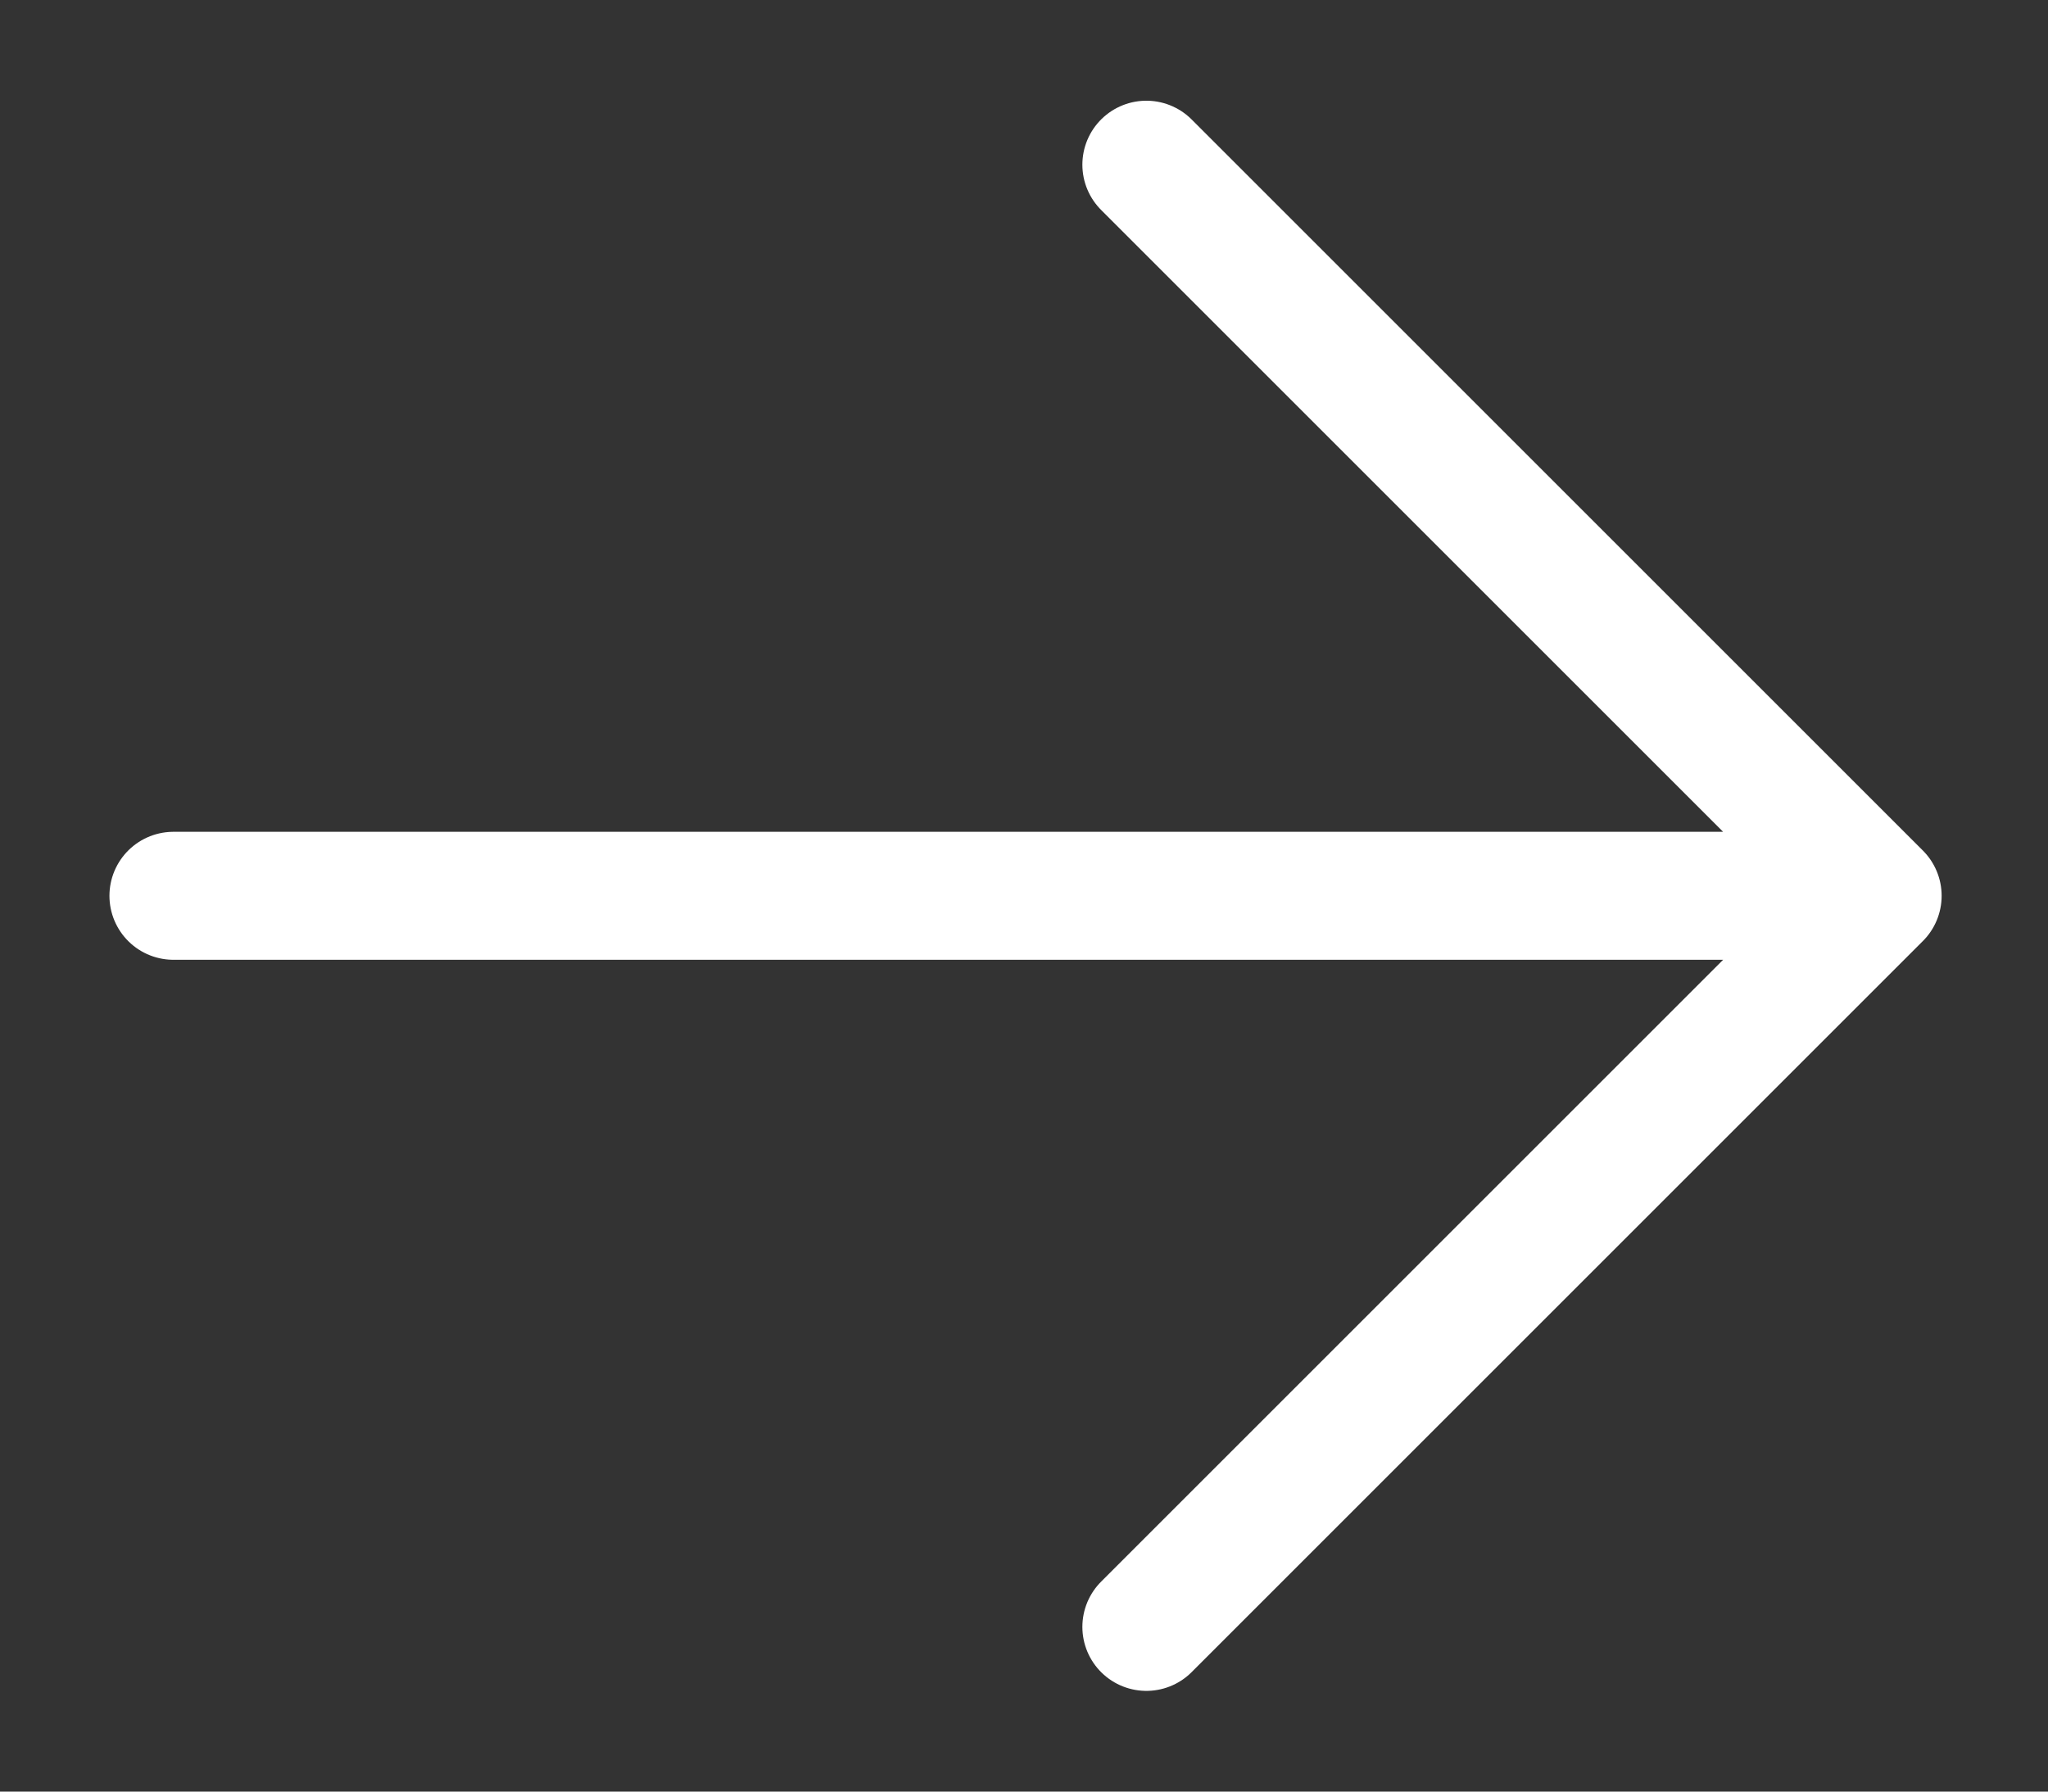
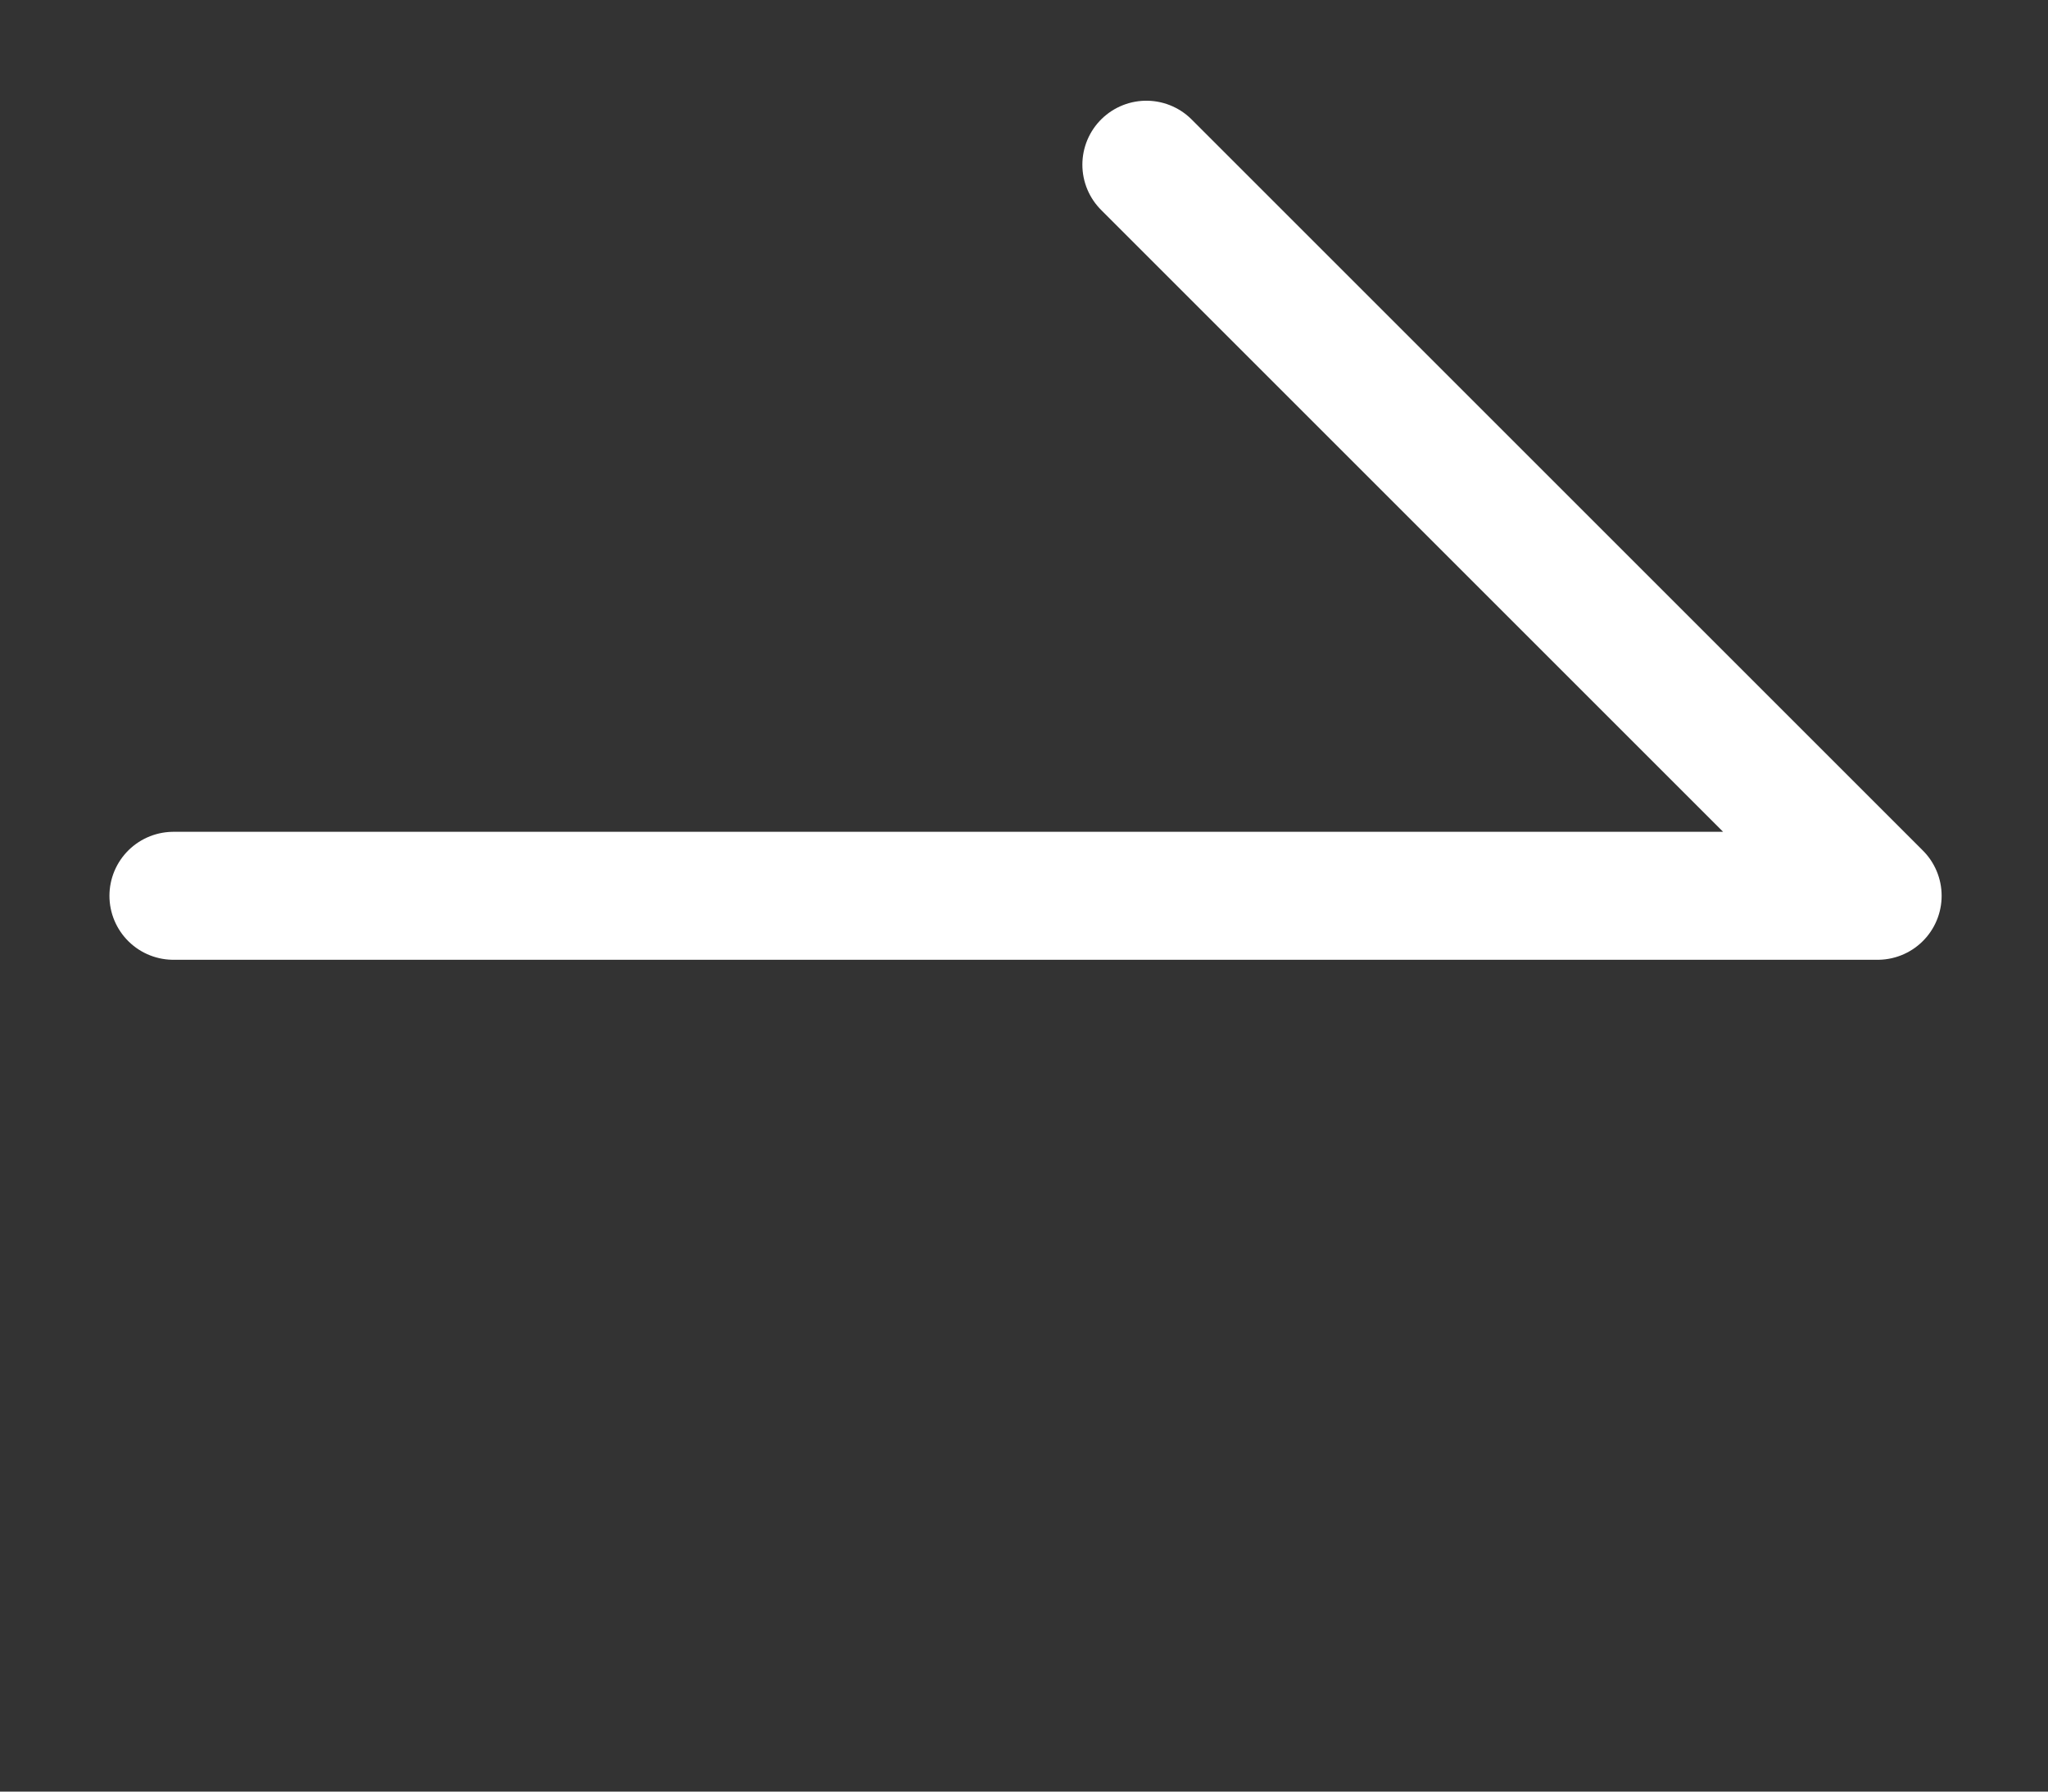
<svg xmlns="http://www.w3.org/2000/svg" width="16" height="14" viewBox="0 0 16 14" fill="none">
  <rect x="0" y="0" width="16" height="14" fill="#333333" stroke="none" />
-   <path d="M8.956 1.287L14.669 7L8.956 12.713M1.355 7H14.652" stroke="white" stroke-miterlimit="10" stroke-linecap="round" stroke-linejoin="round" />
+   <path d="M8.956 1.287L14.669 7M1.355 7H14.652" stroke="white" stroke-miterlimit="10" stroke-linecap="round" stroke-linejoin="round" />
</svg>